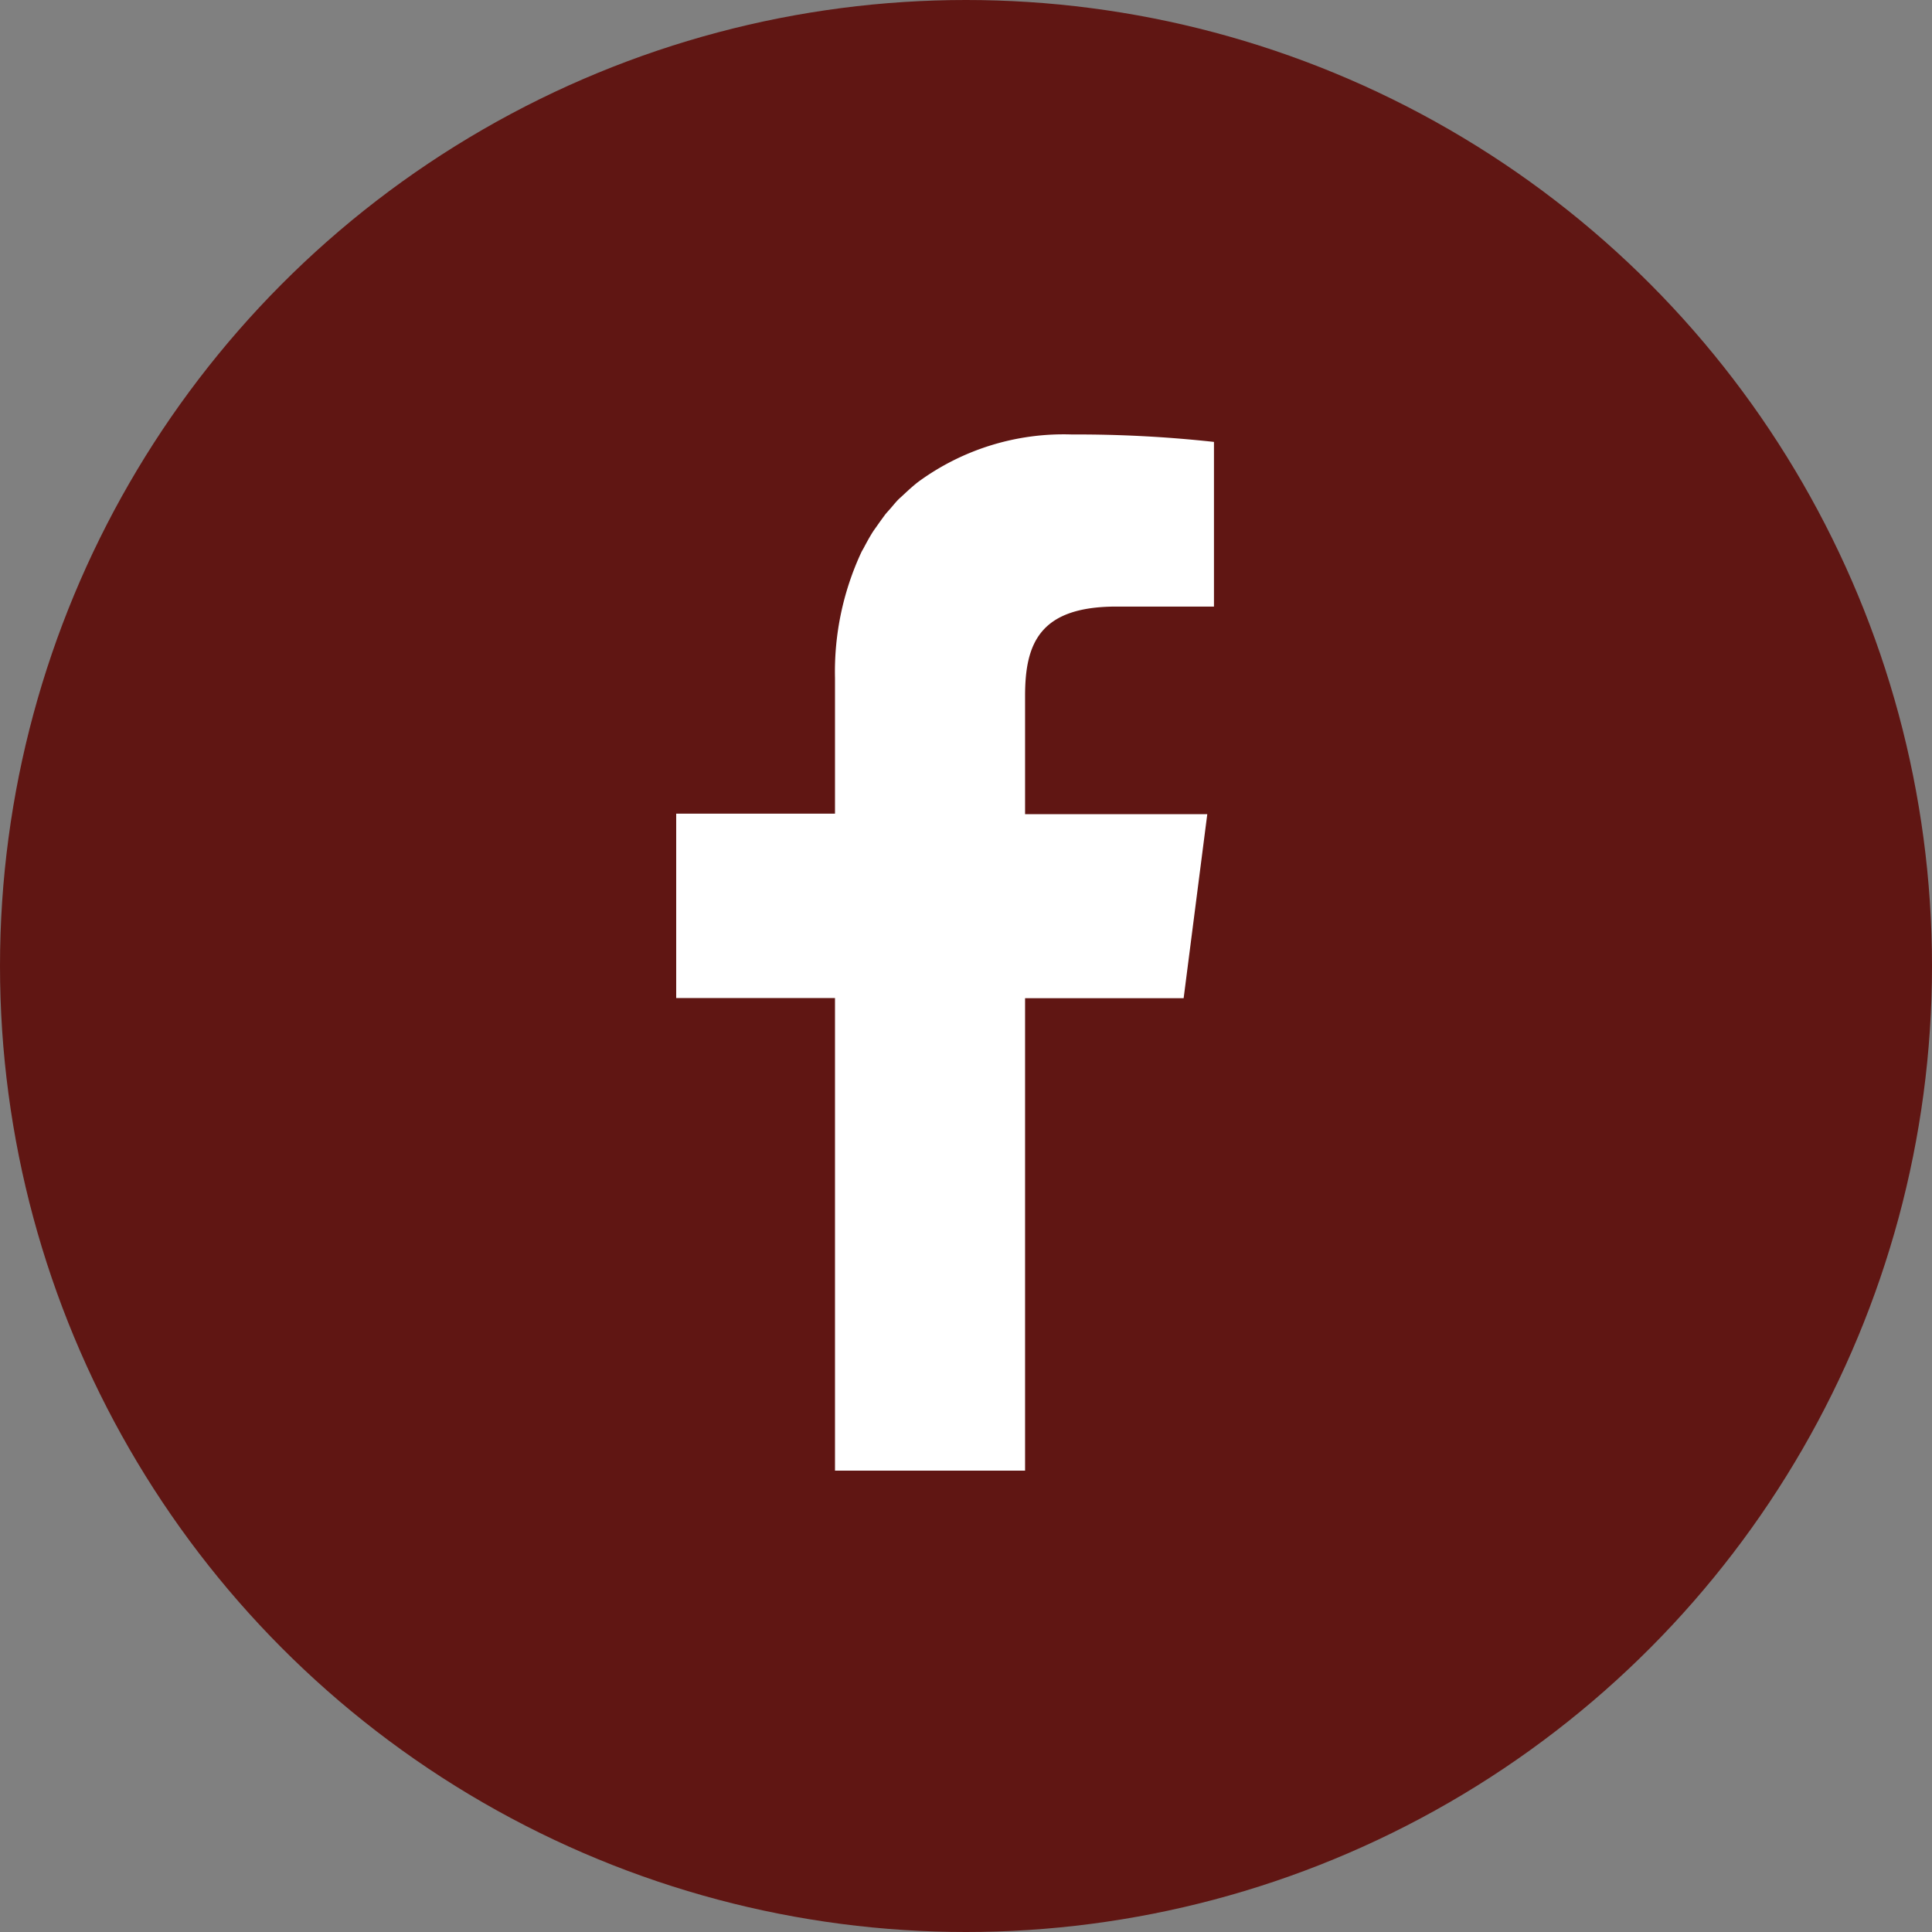
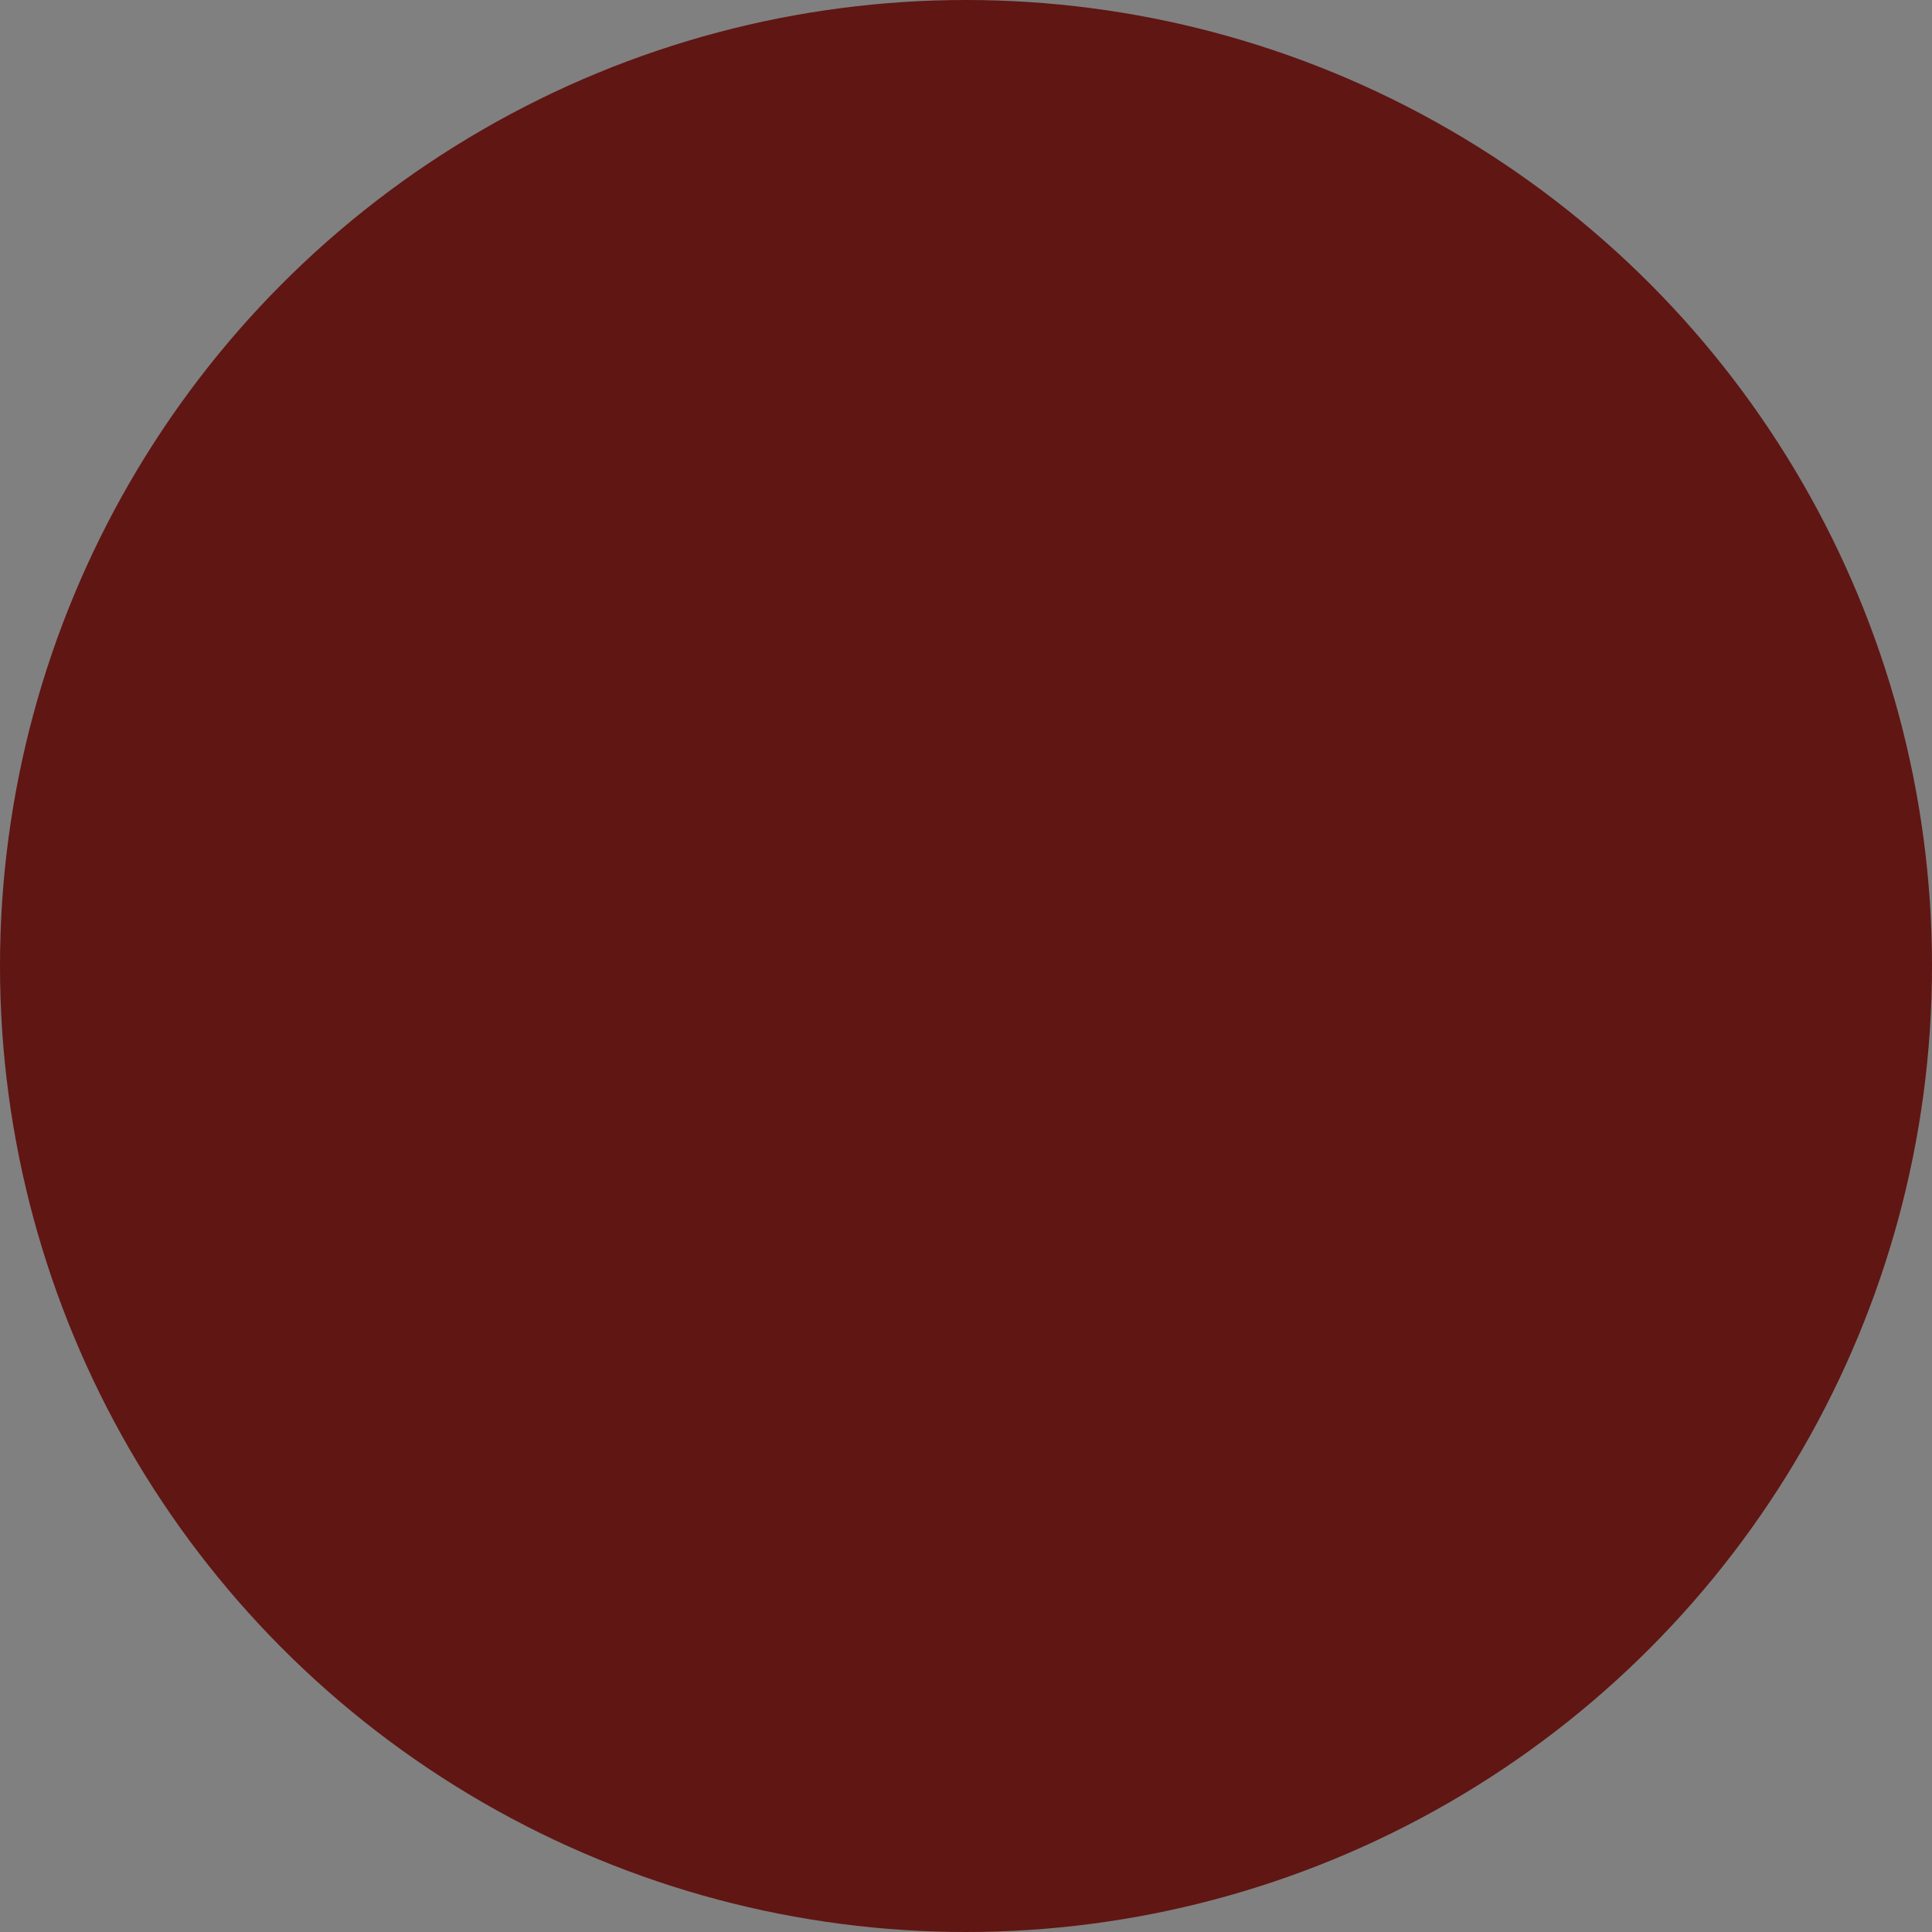
<svg xmlns="http://www.w3.org/2000/svg" width="26" height="26" viewBox="0 0 26 26">
  <rect x="0" y="0" width="26" height="26" fill="#808080" stroke="none" />
  <g data-name="グループ 10253" transform="translate(-54 -685)">
    <circle data-name="楕円形 734" cx="13" cy="13" r="13" transform="translate(54 685)" fill="#601613" />
-     <path data-name="パス 17545" d="M65.237 704.789v-6.358H63.1v-2.481h2.137v-1.826a3.81 3.81 0 0 1 .355-1.693c.009-.019.021-.037.031-.056.037-.07.075-.14.116-.206.02-.032.042-.061.063-.091.036-.052.071-.1.11-.153.024-.03.05-.057.074-.085.041-.047.082-.1.126-.139l.061-.056c.054-.051.109-.1.167-.147l.021-.016a3.312 3.312 0 0 1 2.064-.635 16.9 16.9 0 0 1 1.912.1v2.216h-1.312c-1.029 0-1.23.49-1.23 1.2V695.957h2.452l-.318 2.476h-2.134v6.358h-2.559Z" fill="#fff" />
  </g>
</svg>